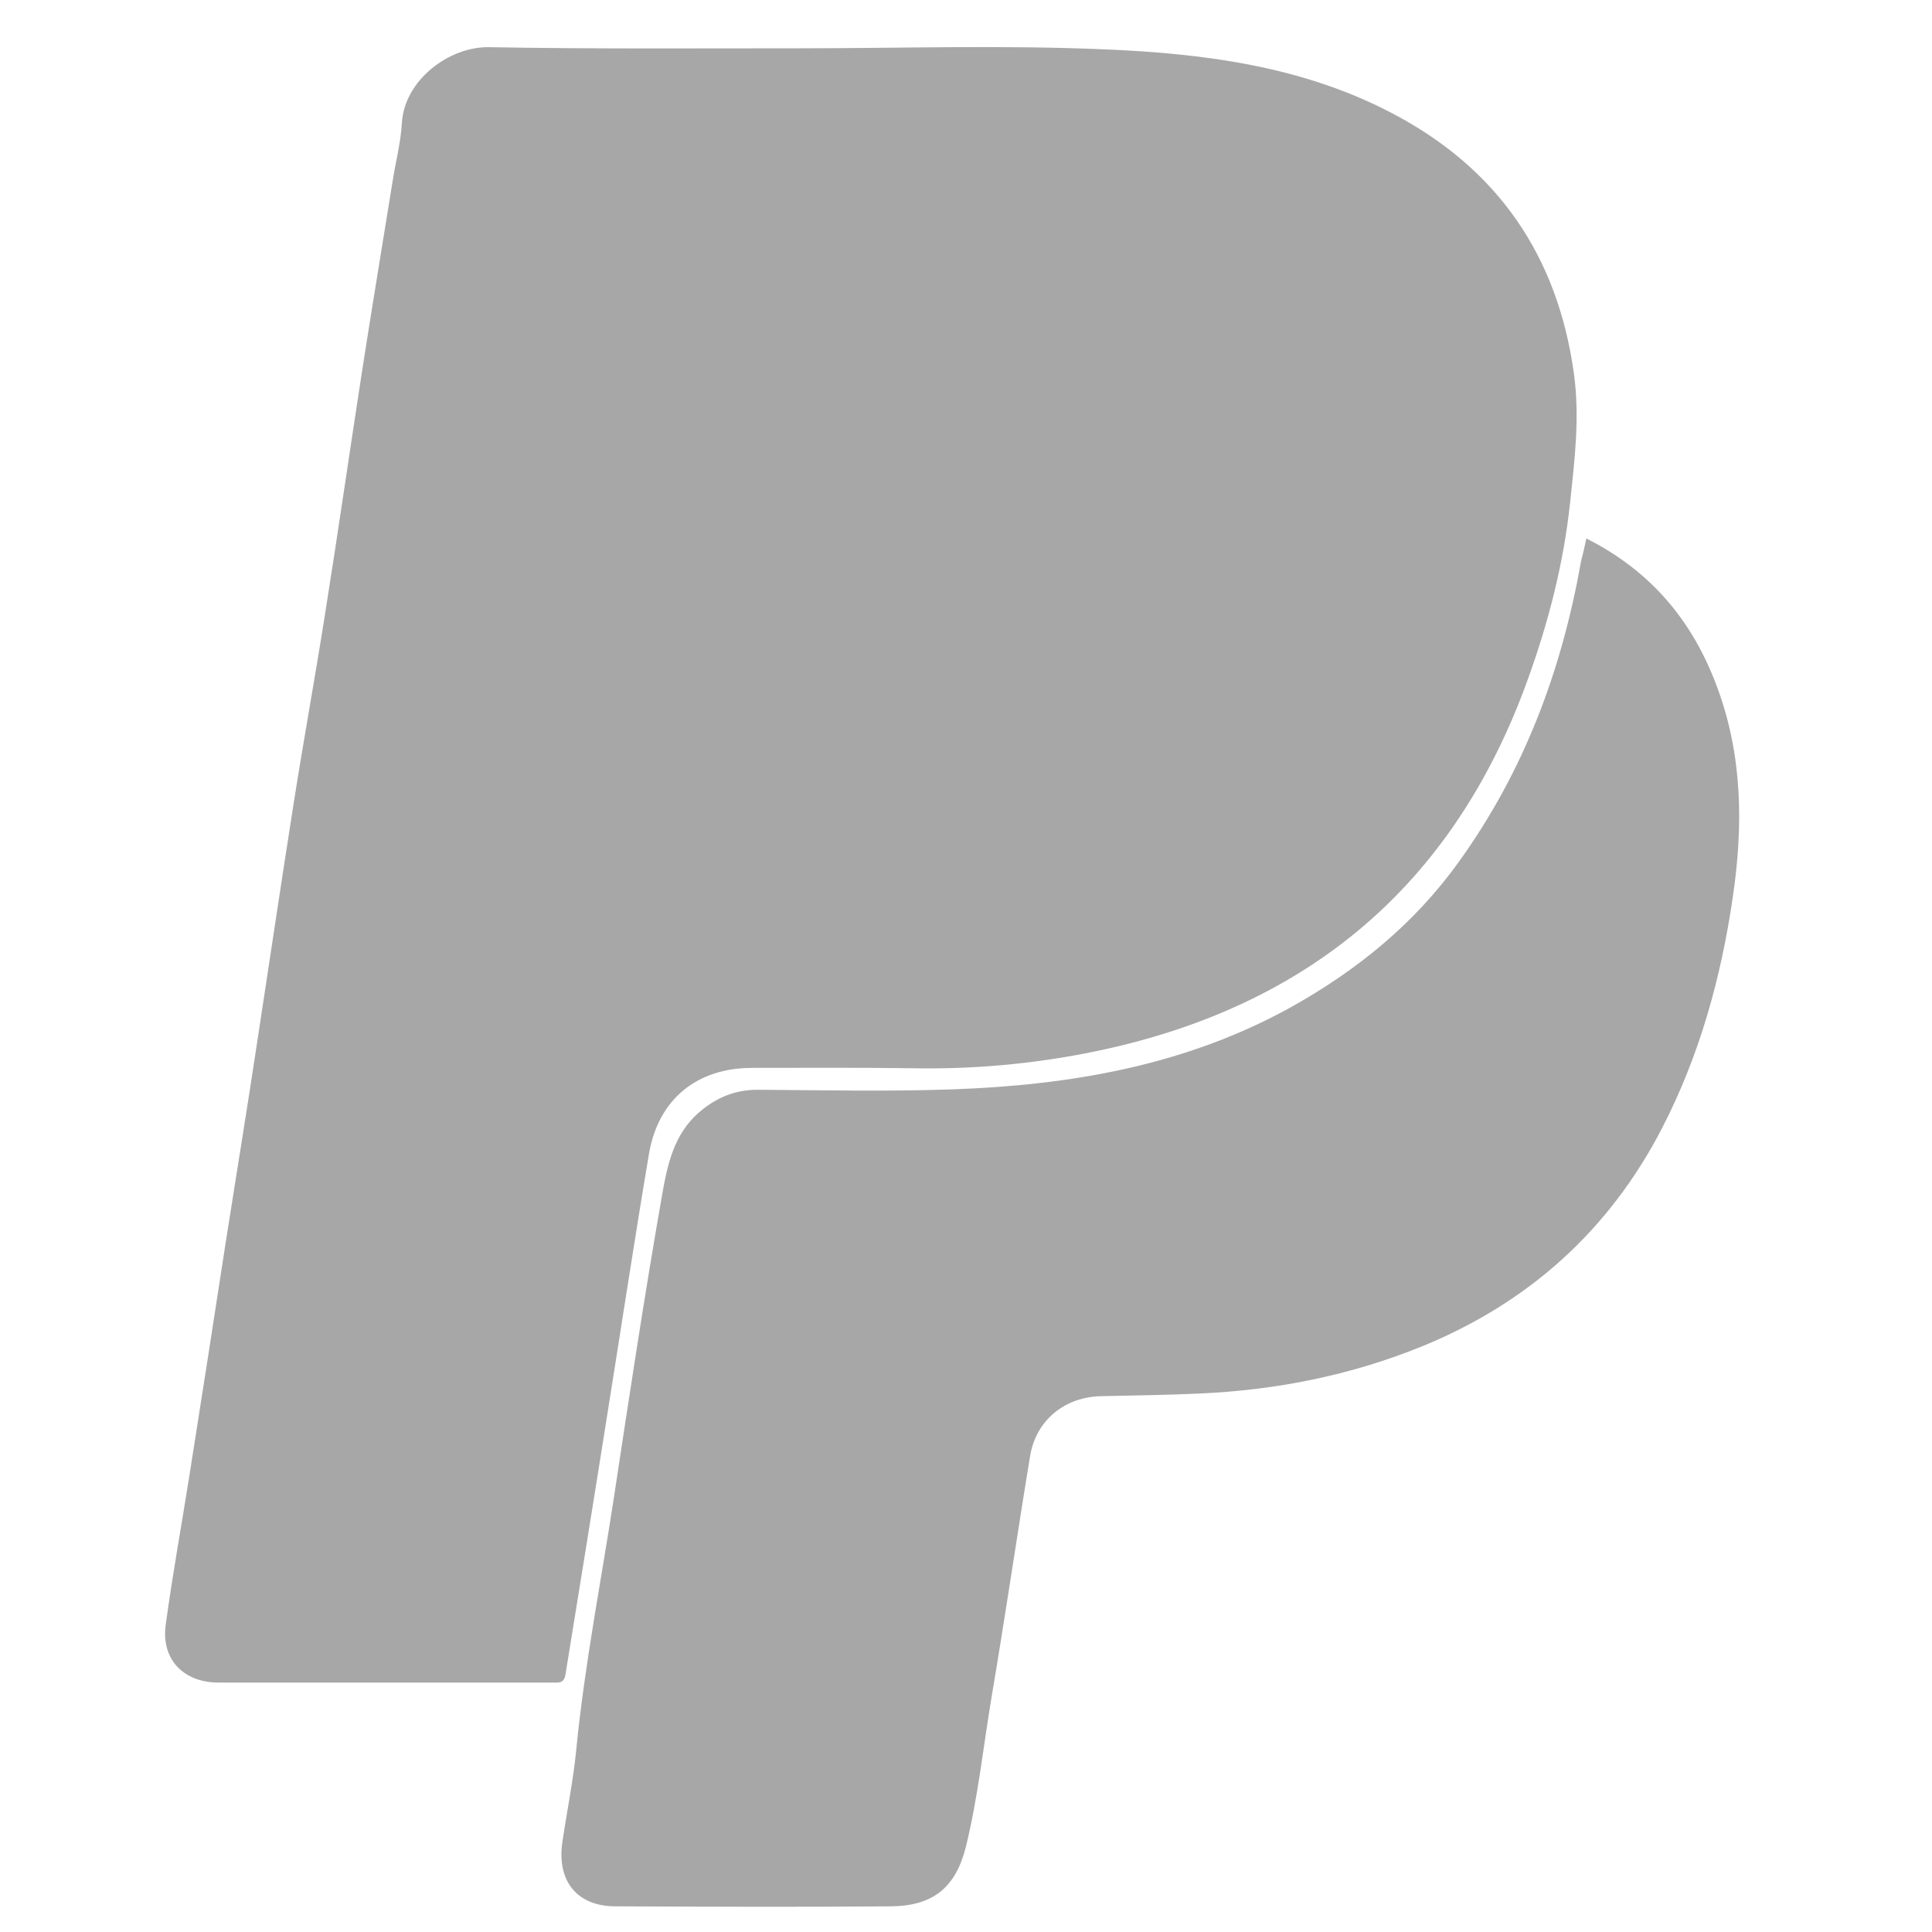
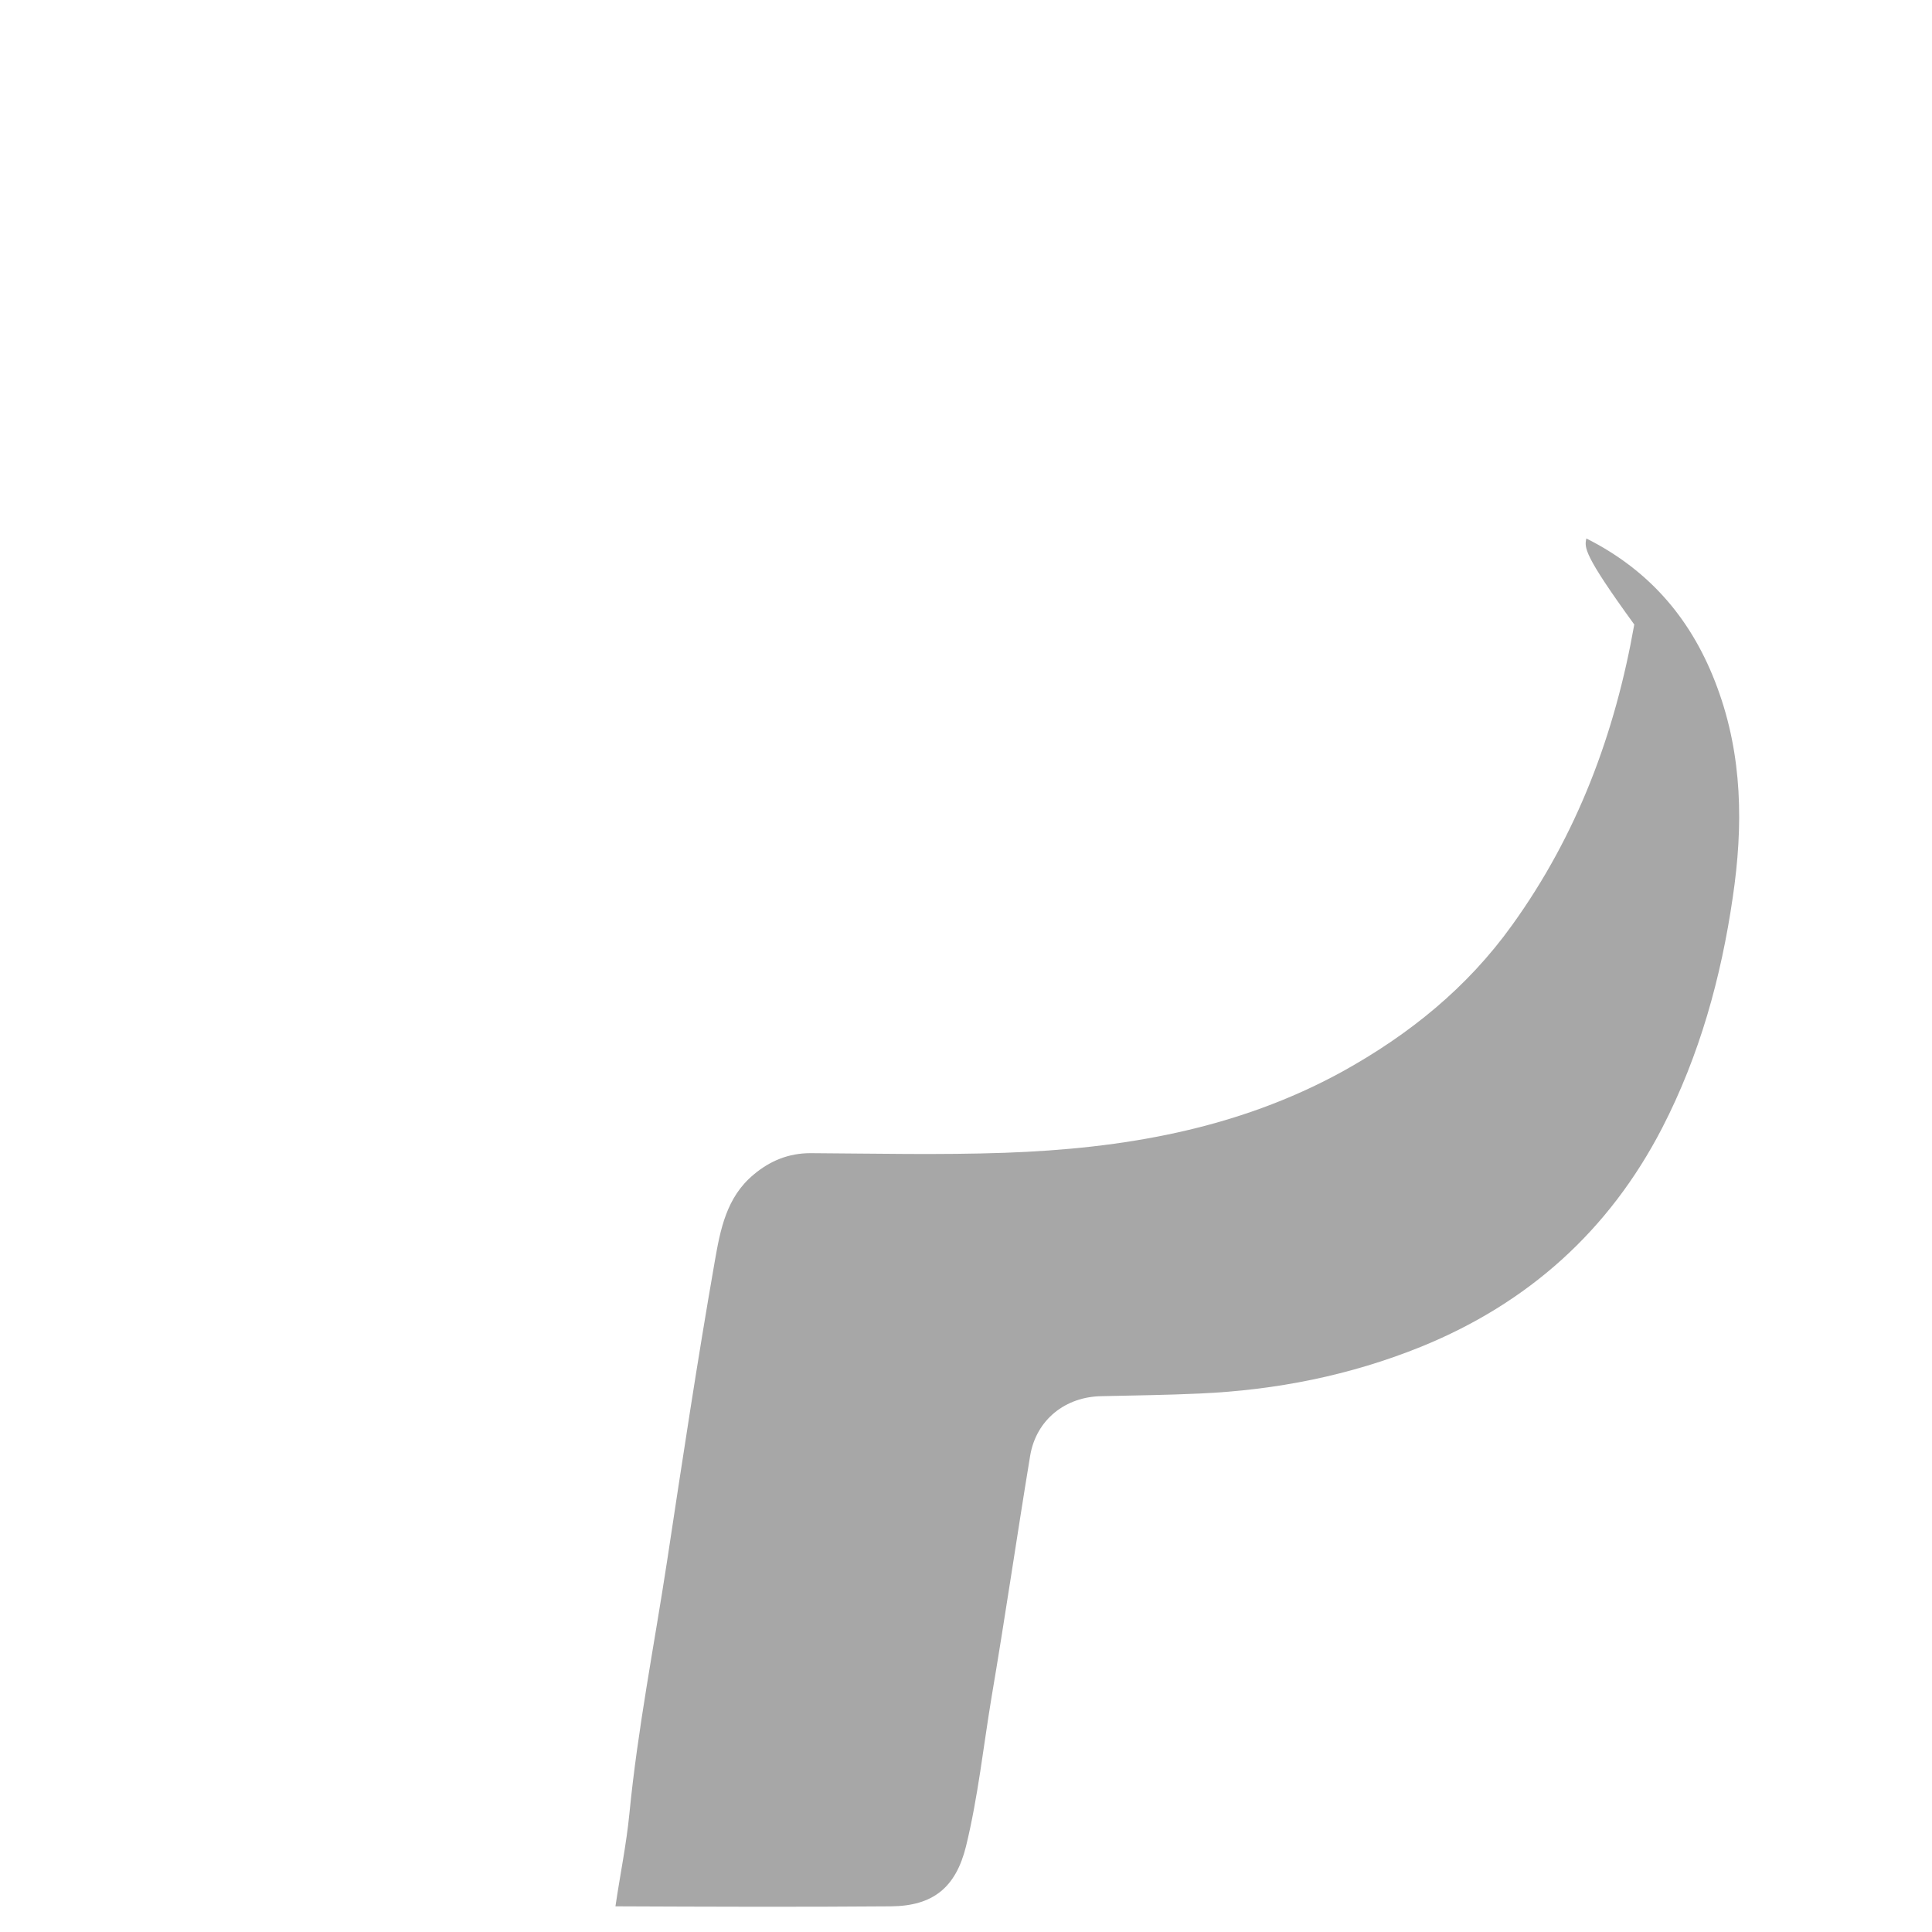
<svg xmlns="http://www.w3.org/2000/svg" enable-background="new 0 0 512 512" id="Layer_1" version="1.1" viewBox="0 0 512 512" xml:space="preserve">
  <g>
-     <path d="M211.6,12.8c27.2,0,54.4-0.9,81.5,0.3c26.2,1.1,52.3,4.5,76,17c27.8,14.6,43.7,37.7,48,68.9   c1.6,11.5,0.2,22.8-1,34.1c-1.7,16.1-5.7,31.7-11.2,46.9c-19.8,55.1-59,87.5-116,98.9c-15.5,3.1-31.2,4.5-47.1,4.2   c-14.2-0.2-28.3-0.1-42.5-0.1c-14.5,0-24.8,8.2-27.3,22.7c-3.9,23.1-7.4,46.3-11.1,69.4c-3.6,22.8-7.3,45.6-11,68.4   c-0.2,1.6-0.8,2.5-2.5,2.4c-1,0-2,0-3,0c-28.8,0-57.7,0-86.5,0c-9.2,0-15.2-6.1-14-15.2c1.8-13.3,4.2-26.4,6.3-39.7   c3.3-20.8,6.5-41.5,9.7-62.3c2.7-17.2,5.5-34.3,8.1-51.5c3.3-21.6,6.5-43.2,9.9-64.8c2.6-16.5,5.6-32.9,8.2-49.4   c3.4-21.4,6.5-42.9,9.8-64.3c2.6-16.8,5.4-33.6,8.1-50.4c0.8-5.2,2.2-10.4,2.5-15.7c0.7-11.5,12.6-20.2,22.9-20.1   C157,13,184.3,12.8,211.6,12.8z" fill="#A7A7A7" />
-     <path d="M420.4,142.7c17.3,8.7,28.3,22.1,34.7,39.5c6.7,18.1,6.9,36.7,4.1,55.6c-3.1,21.3-8.8,41.9-18.7,61.1   c-14.1,27.3-35.6,46.5-63.9,58c-18.8,7.6-38.4,11.5-58.7,12.4c-8.6,0.4-17.3,0.5-25.9,0.7c-9.6,0.1-17.4,6.2-19,15.8   c-3.5,21.2-6.6,42.6-10.2,63.8c-2.2,13.2-3.6,26.6-6.8,39.7c-2.7,10.9-8.7,15.8-19.9,15.9c-24.3,0.2-48.7,0.1-73,0   c-10.1,0-15.5-6.6-14.1-16.8c1.2-8.2,2.9-16.4,3.7-24.6c2.2-22.5,6.6-44.7,10-67c4-26.4,8-52.9,12.6-79.2   c1.5-8.6,3.1-17.1,10.3-23.1c4.4-3.7,9.3-5.7,15.1-5.7c17.2,0.1,34.3,0.5,51.5-0.1c31.2-1.1,61.5-6.2,89.4-21.5   c17.7-9.8,33.1-22.2,45-38.8c17.3-24,27.3-50.8,32.4-79.7C419.5,146.8,419.9,145.1,420.4,142.7z" fill="#A7A7A7" />
+     <path d="M420.4,142.7c17.3,8.7,28.3,22.1,34.7,39.5c6.7,18.1,6.9,36.7,4.1,55.6c-3.1,21.3-8.8,41.9-18.7,61.1   c-14.1,27.3-35.6,46.5-63.9,58c-18.8,7.6-38.4,11.5-58.7,12.4c-8.6,0.4-17.3,0.5-25.9,0.7c-9.6,0.1-17.4,6.2-19,15.8   c-3.5,21.2-6.6,42.6-10.2,63.8c-2.2,13.2-3.6,26.6-6.8,39.7c-2.7,10.9-8.7,15.8-19.9,15.9c-24.3,0.2-48.7,0.1-73,0   c1.2-8.2,2.9-16.4,3.7-24.6c2.2-22.5,6.6-44.7,10-67c4-26.4,8-52.9,12.6-79.2   c1.5-8.6,3.1-17.1,10.3-23.1c4.4-3.7,9.3-5.7,15.1-5.7c17.2,0.1,34.3,0.5,51.5-0.1c31.2-1.1,61.5-6.2,89.4-21.5   c17.7-9.8,33.1-22.2,45-38.8c17.3-24,27.3-50.8,32.4-79.7C419.5,146.8,419.9,145.1,420.4,142.7z" fill="#A7A7A7" />
  </g>
</svg>